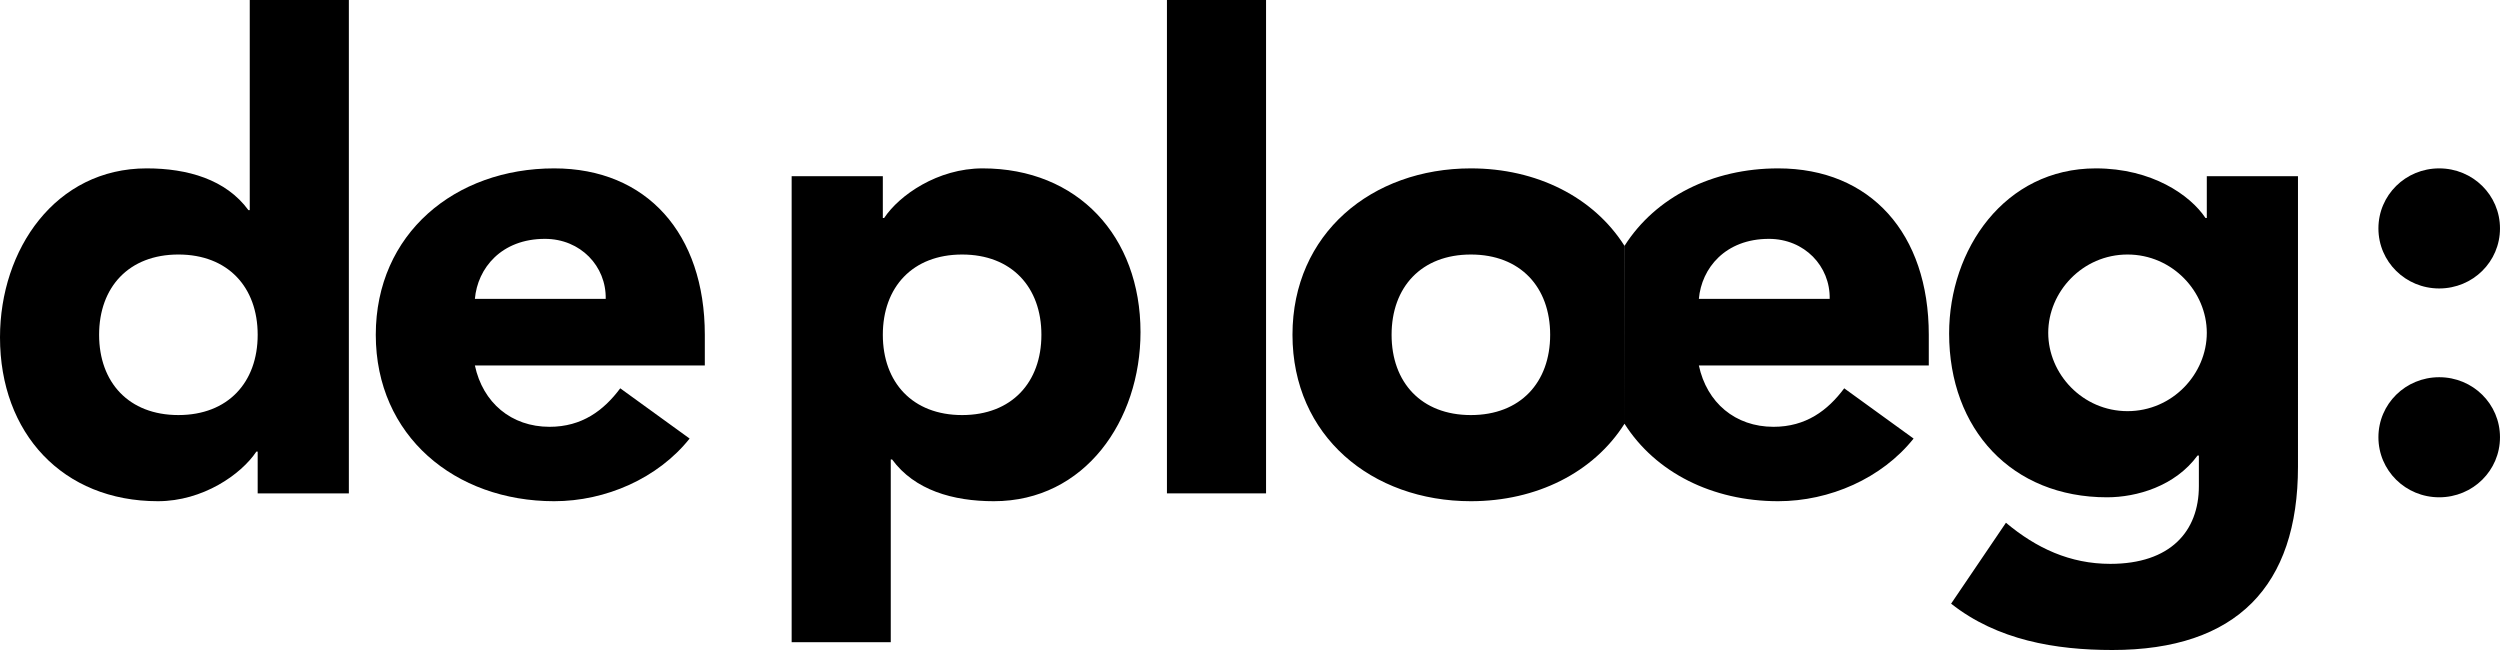
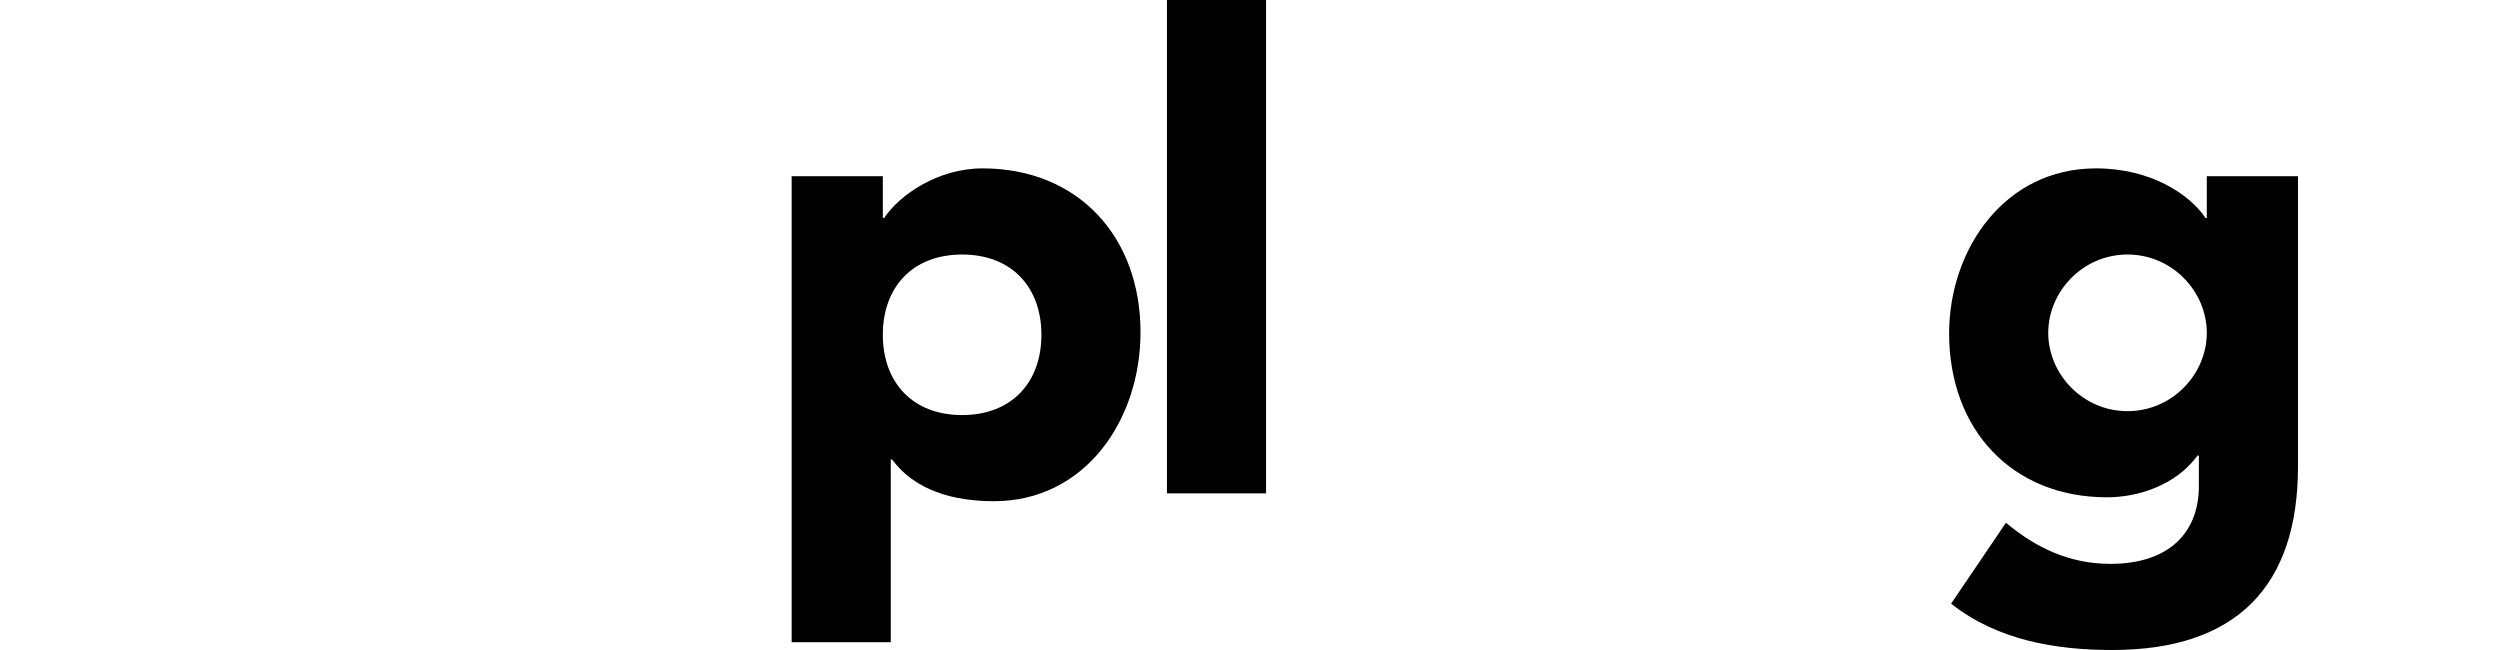
<svg xmlns="http://www.w3.org/2000/svg" width="1000" height="260" viewBox="0 0 1000 260" fill="none">
-   <path d="M139.543 197.349H103.071V180.642H102.543C96.465 189.778 81.135 200.481 63.165 200.481C25.108 200.481 0 173.333 0 134.958C0 99.718 22.201 67.35 58.672 67.35C75.057 67.35 90.386 71.787 99.371 84.056H99.9V0H139.543V197.349ZM71.358 101.807C51.536 101.807 39.644 114.859 39.644 133.916C39.644 152.971 51.536 166.024 71.358 166.024C91.179 166.024 103.072 152.971 103.072 133.916C103.071 114.859 91.179 101.807 71.358 101.807Z" fill="black" />
-   <path d="M275.847 175.423C263.162 191.346 242.284 200.483 221.669 200.483C182.026 200.483 150.312 174.378 150.312 133.917C150.312 93.455 182.027 67.352 221.669 67.352C258.67 67.352 281.926 93.455 281.926 133.917V146.187H189.955C193.126 161.065 204.491 170.724 219.819 170.724C232.769 170.724 241.491 164.199 248.097 155.323L275.847 175.423ZM242.284 119.559C242.547 106.508 232.241 95.543 217.969 95.543C200.527 95.543 191.013 107.291 189.954 119.559H242.284Z" fill="black" />
  <path d="M316.66 70.484H353.132V87.191H353.661C359.739 78.055 375.067 67.352 393.039 67.352C431.095 67.352 456.203 94.5 456.203 132.873C456.203 168.114 434.003 200.483 397.532 200.483C381.146 200.483 365.818 196.045 356.832 183.776H356.304V256.868H316.66V70.484ZM384.847 166.026C404.667 166.026 416.561 152.973 416.561 133.917C416.561 114.861 404.668 101.809 384.847 101.809C365.025 101.809 353.132 114.861 353.132 133.917C353.132 152.972 365.025 166.026 384.847 166.026Z" fill="black" />
  <path d="M466.777 0H506.42V197.349H466.777V0Z" fill="black" />
  <path d="M919.192 186.647C919.192 234.419 894.614 260 844.929 260C822.199 260 798.943 256.085 780.442 241.467L802.377 209.097C814.534 219.278 828.014 225.543 844.136 225.543C868.185 225.543 879.548 212.491 879.548 194.479V182.211H879.021C870.034 194.479 854.707 198.918 842.813 198.918C804.756 198.918 779.648 171.769 779.648 133.396C779.648 99.72 801.849 67.352 838.32 67.352C860.785 67.352 876.114 78.055 882.19 87.191H882.72V70.484H919.191L919.192 186.647ZM851.008 164.459C868.977 164.459 882.72 149.579 882.72 133.134C882.72 116.688 868.977 101.808 851.008 101.808C833.036 101.808 819.292 116.688 819.292 133.134C819.292 149.579 833.036 164.459 851.008 164.459Z" fill="black" />
-   <path d="M975.681 67.352C989.161 67.352 999.995 78.055 999.995 91.368C999.995 104.681 989.161 115.384 975.681 115.384C962.204 115.384 951.367 104.681 951.367 91.368C951.367 78.055 962.204 67.352 975.681 67.352ZM975.681 150.886C989.161 150.886 999.995 161.587 999.995 174.902C999.995 188.215 989.161 198.918 975.681 198.918C962.204 198.918 951.367 188.215 951.367 174.902C951.367 161.587 962.204 150.886 975.681 150.886Z" fill="black" />
-   <path d="M649.804 169.495C637.422 189.014 614.628 200.483 588.35 200.483C548.706 200.483 516.992 174.378 516.992 133.917C516.992 93.455 548.706 67.352 588.35 67.352C614.617 67.352 637.403 78.813 649.789 98.317L649.804 169.495ZM588.35 166.026C608.17 166.026 620.064 152.973 620.064 133.918C620.064 114.861 608.171 101.809 588.35 101.809C568.528 101.809 556.636 114.861 556.636 133.918C556.636 152.973 568.528 166.026 588.35 166.026ZM649.837 98.292C662.227 78.802 685.004 67.352 711.259 67.352C748.257 67.352 771.515 93.455 771.515 133.917V146.187H679.546C682.718 161.065 694.082 170.724 709.41 170.724C722.36 170.724 731.081 164.199 737.686 155.323L765.436 175.423C752.75 191.346 731.871 200.483 711.259 200.483C684.982 200.483 662.19 189.014 649.807 169.496L649.837 98.292ZM731.872 119.56C732.135 106.508 721.832 95.544 707.56 95.544C690.117 95.544 680.603 107.292 679.546 119.56H731.872Z" fill="black" />
</svg>